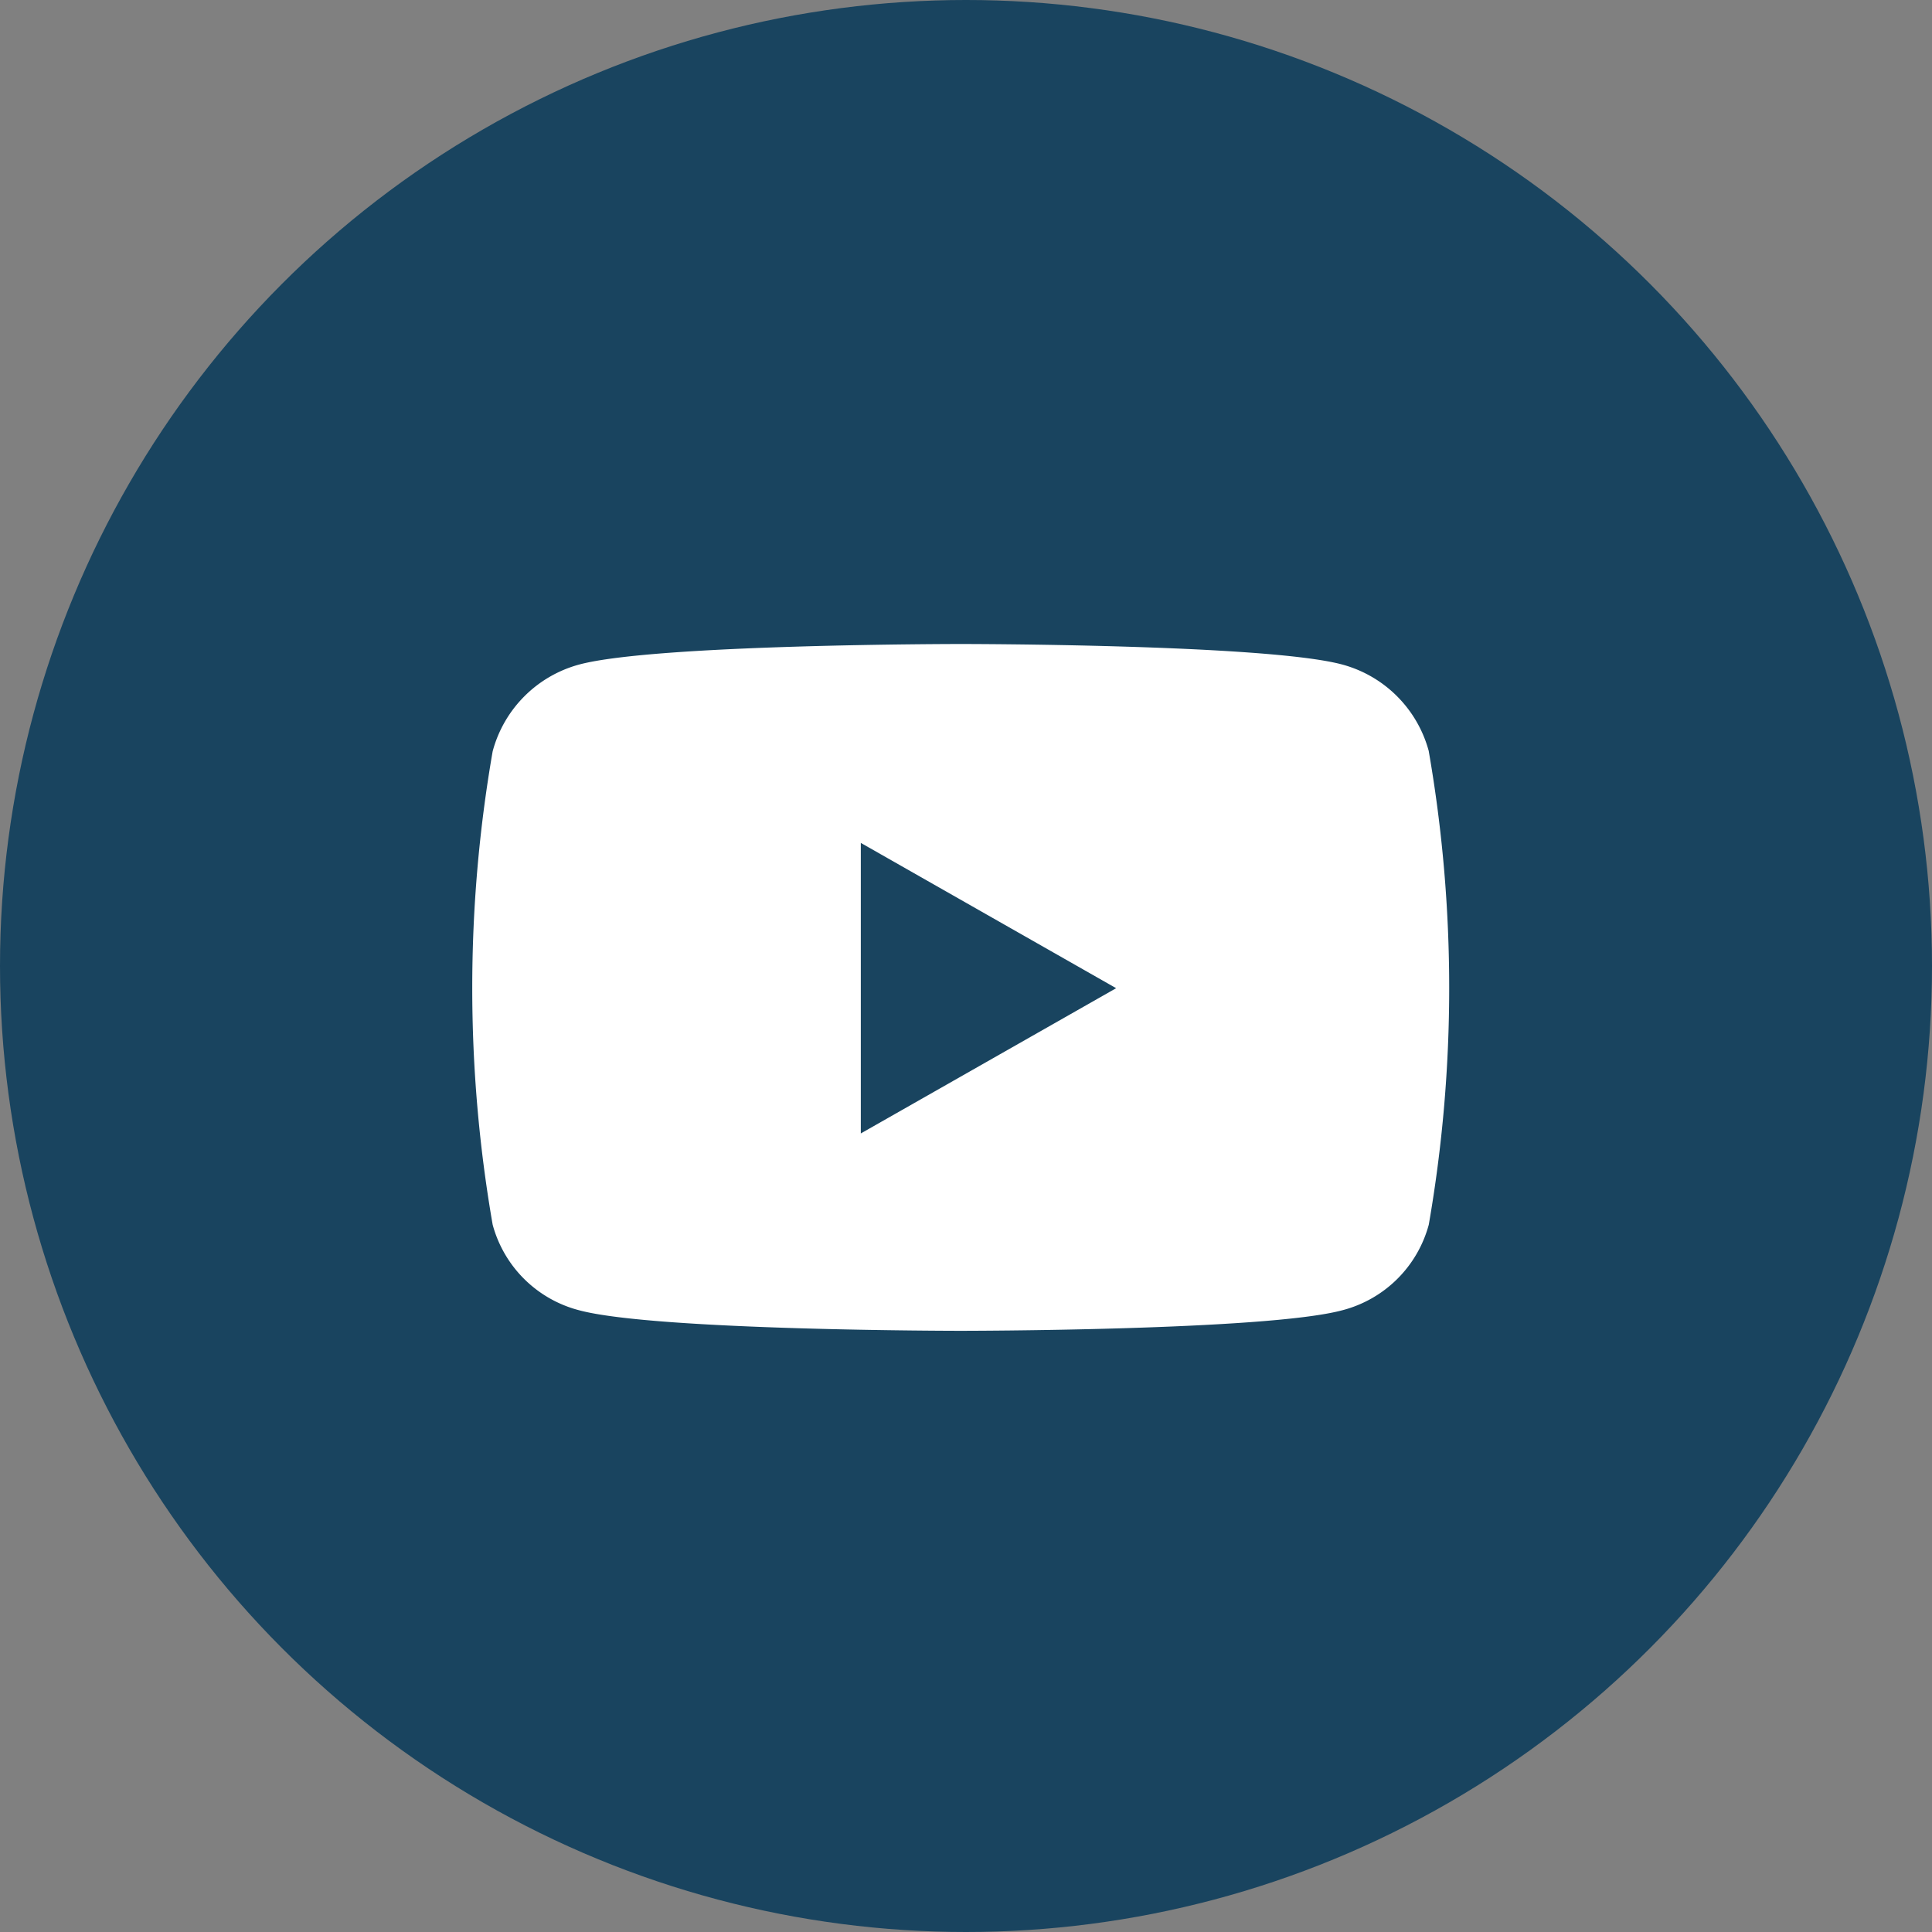
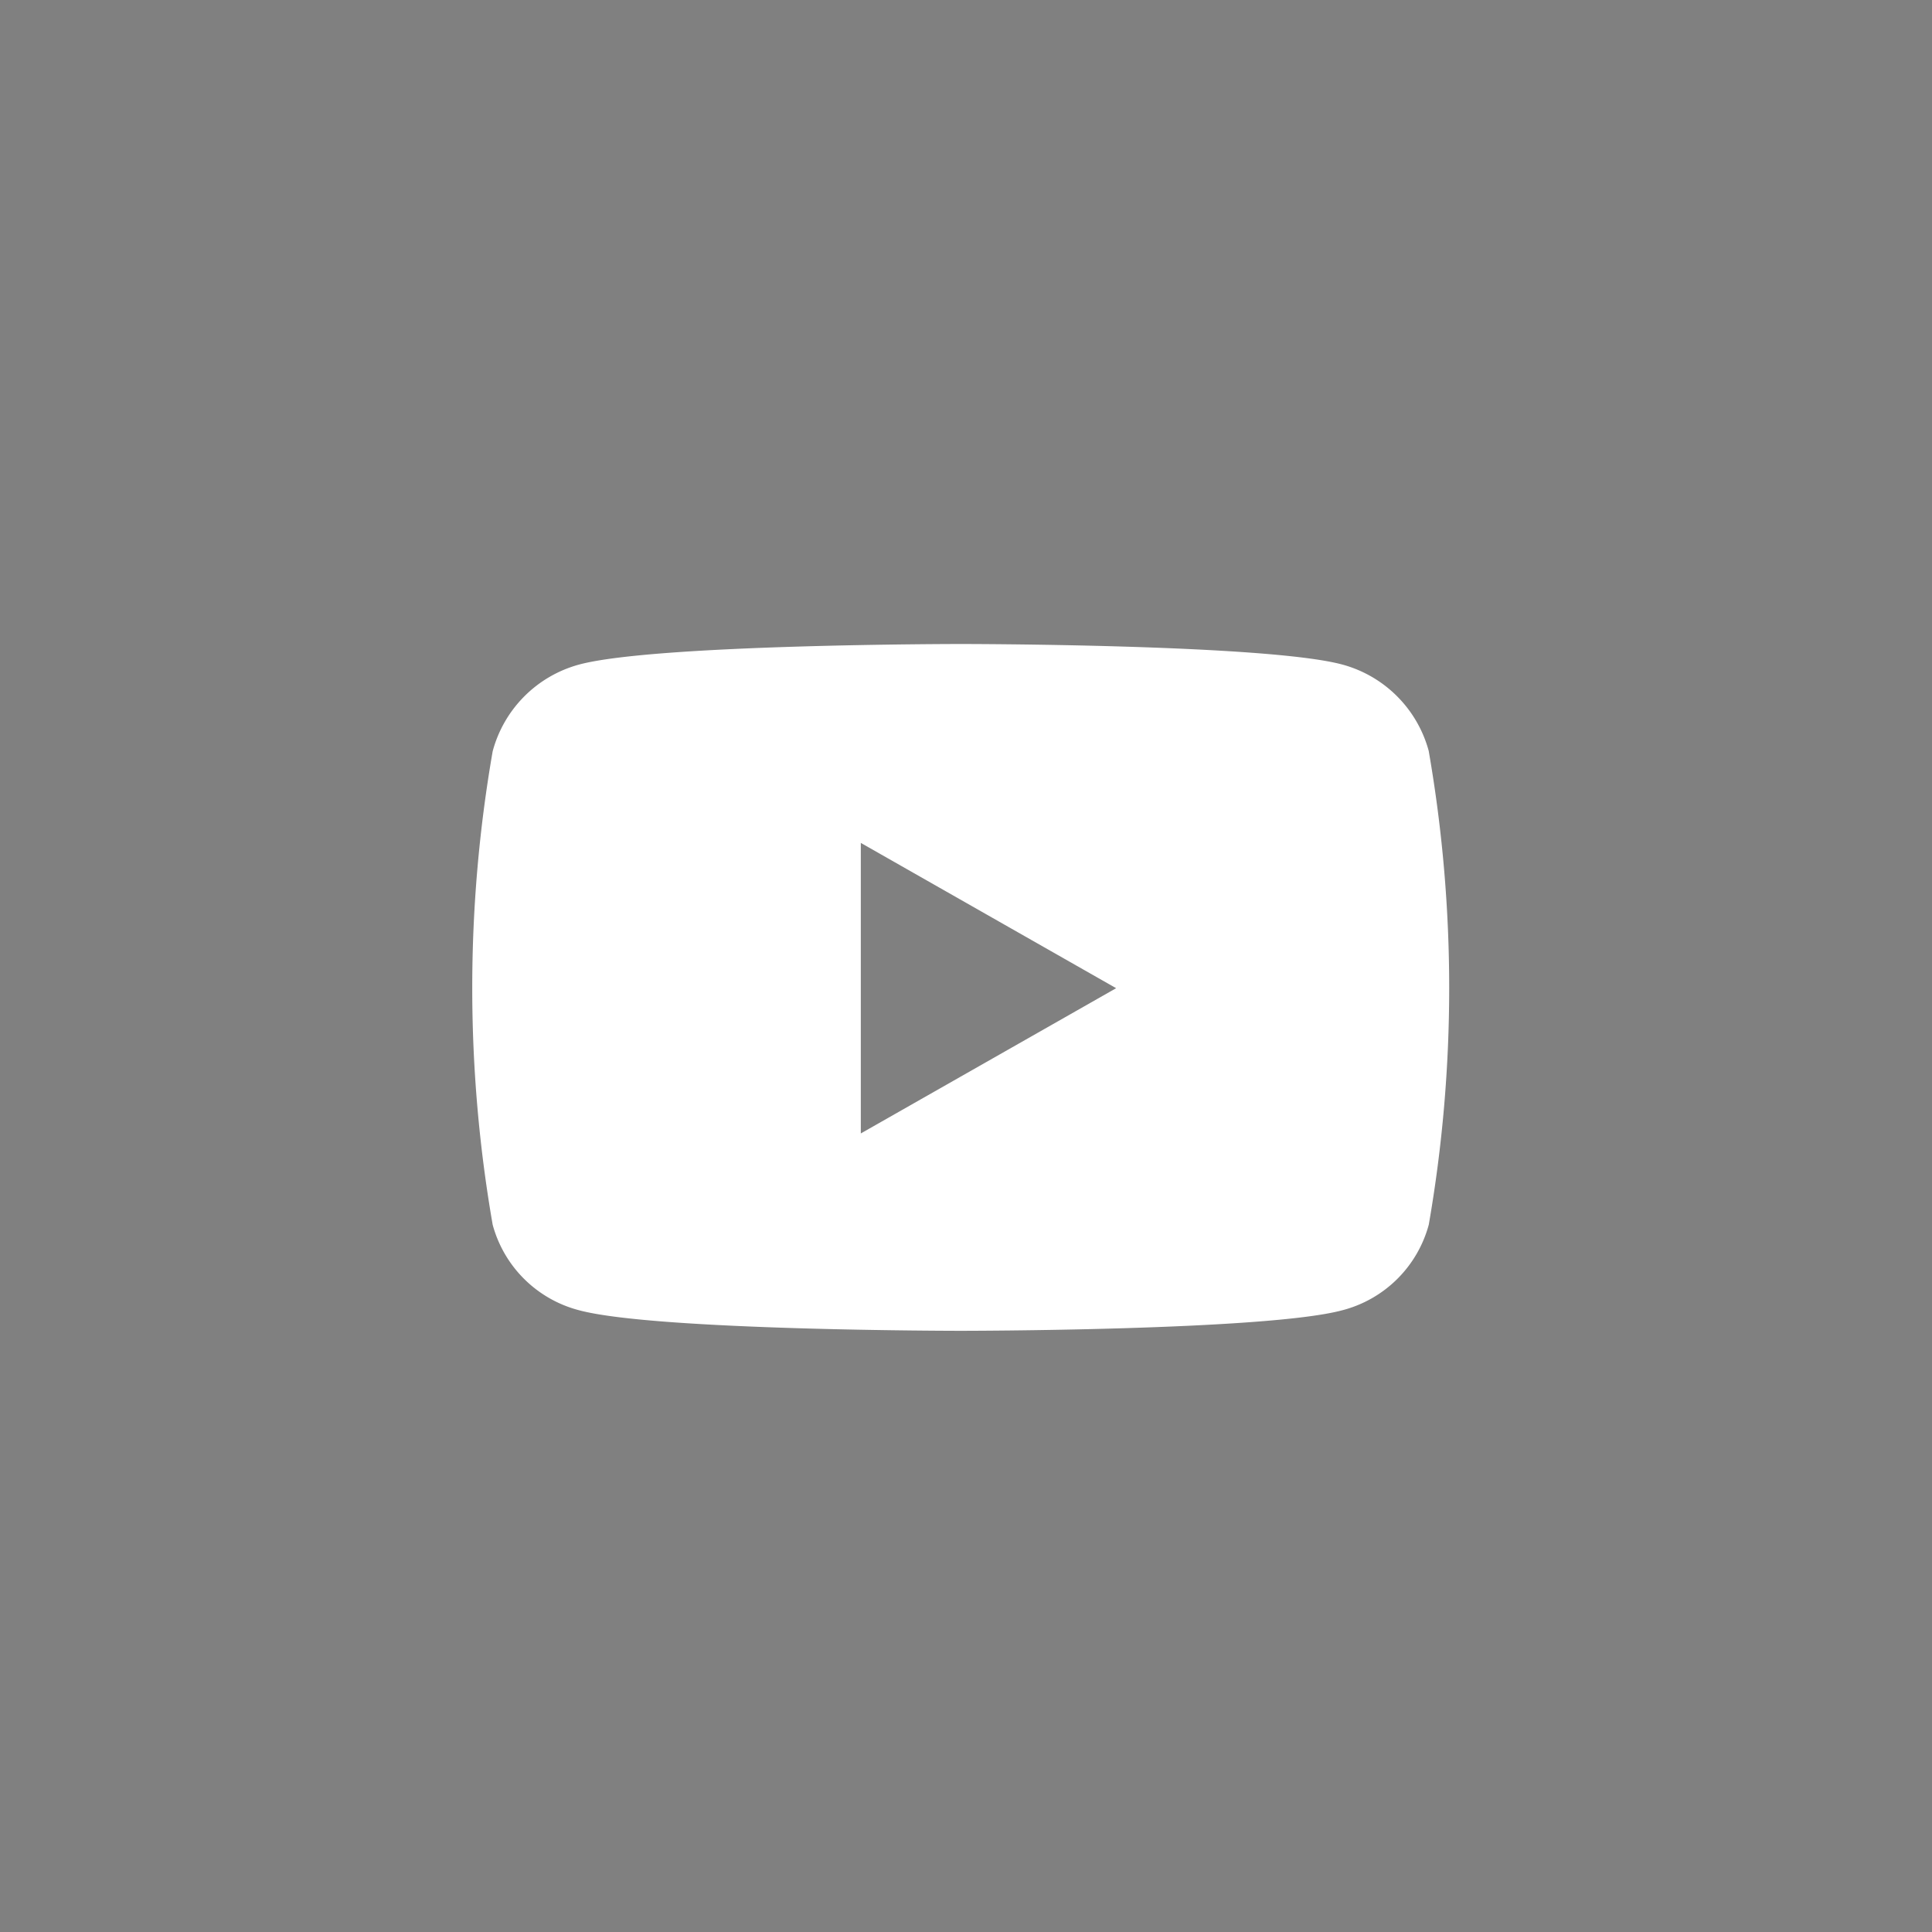
<svg xmlns="http://www.w3.org/2000/svg" width="45" height="45" viewBox="0 0 45 45">
  <rect x="0" y="0" width="45" height="45" fill="#808080" stroke="none" />
  <g transform="translate(-276 -3245)">
-     <circle cx="22.5" cy="22.5" r="22.5" transform="translate(276 3245)" fill="#19445f" />
    <path d="M37.213,66.5A2.859,2.859,0,0,0,35.2,64.479C33.427,64,26.311,64,26.311,64s-7.116,0-8.89.479A2.859,2.859,0,0,0,15.408,66.5a32.194,32.194,0,0,0,0,11.025,2.817,2.817,0,0,0,2.012,1.993c1.775.479,8.89.479,8.89.479s7.116,0,8.89-.479a2.817,2.817,0,0,0,2.012-1.993,32.194,32.194,0,0,0,0-11.025Zm-13.23,8.9V68.633l5.947,3.384Z" transform="translate(272.067 3196)" fill="#fff" />
  </g>
</svg>